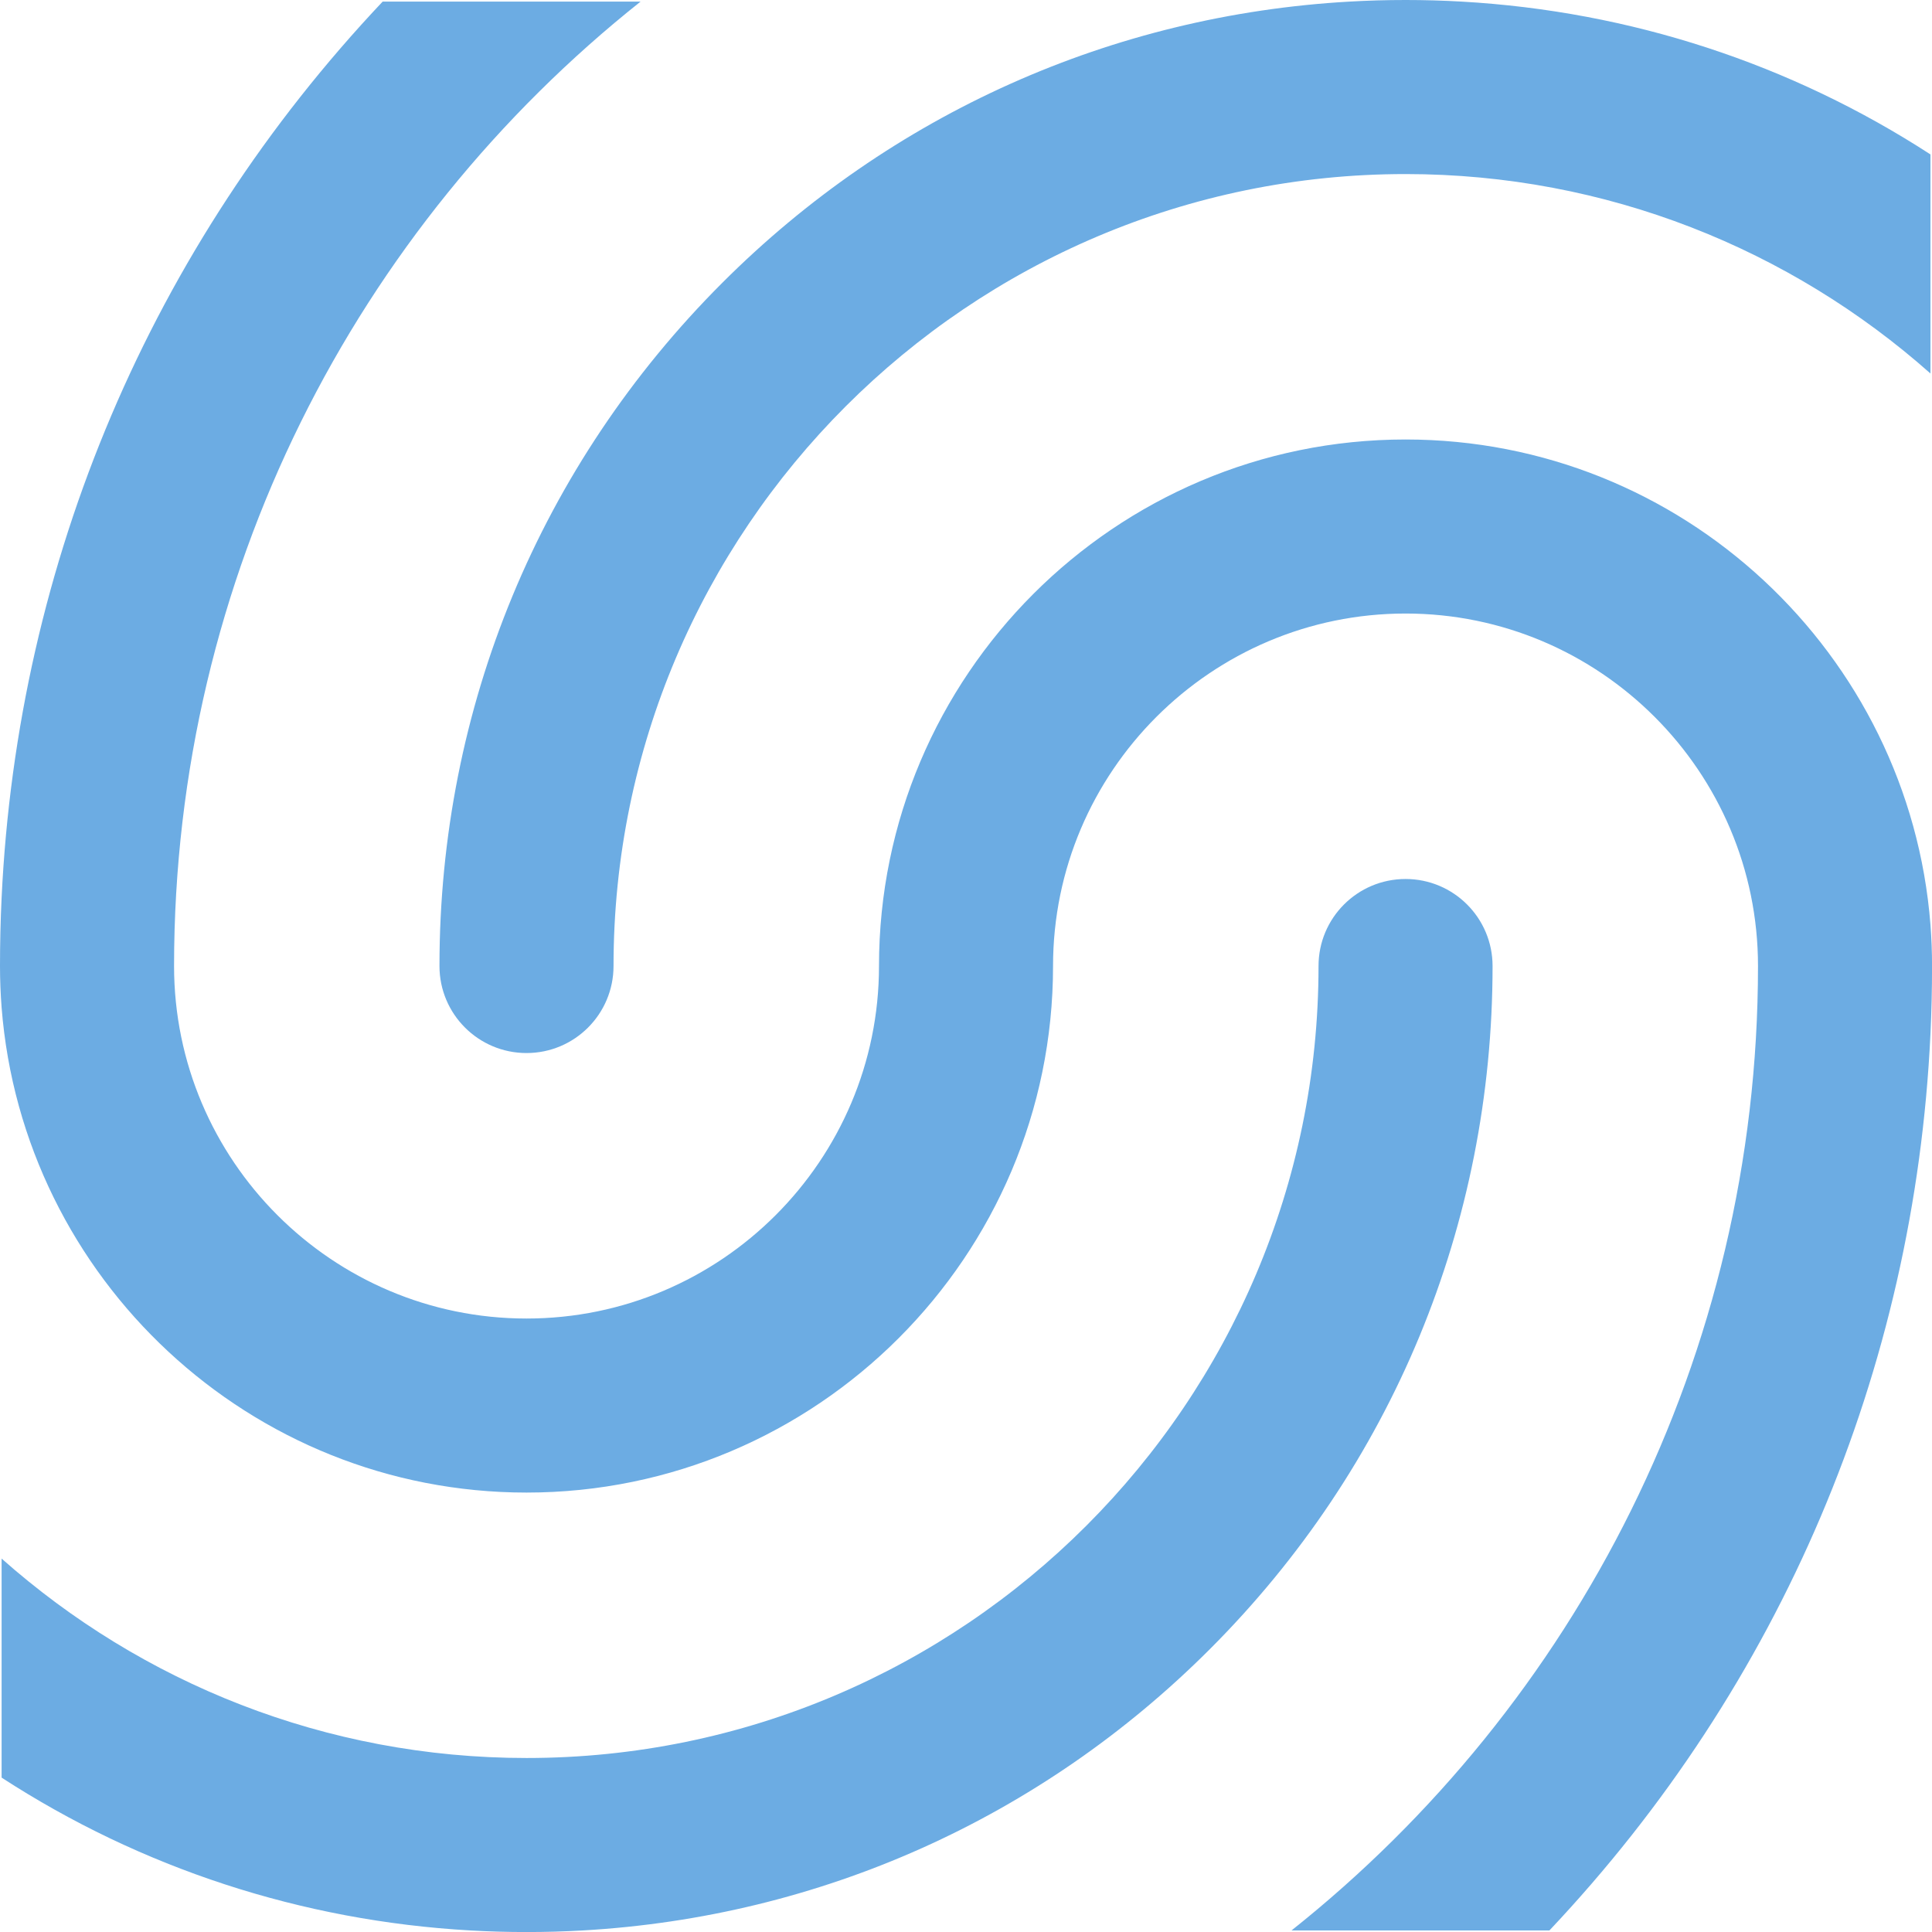
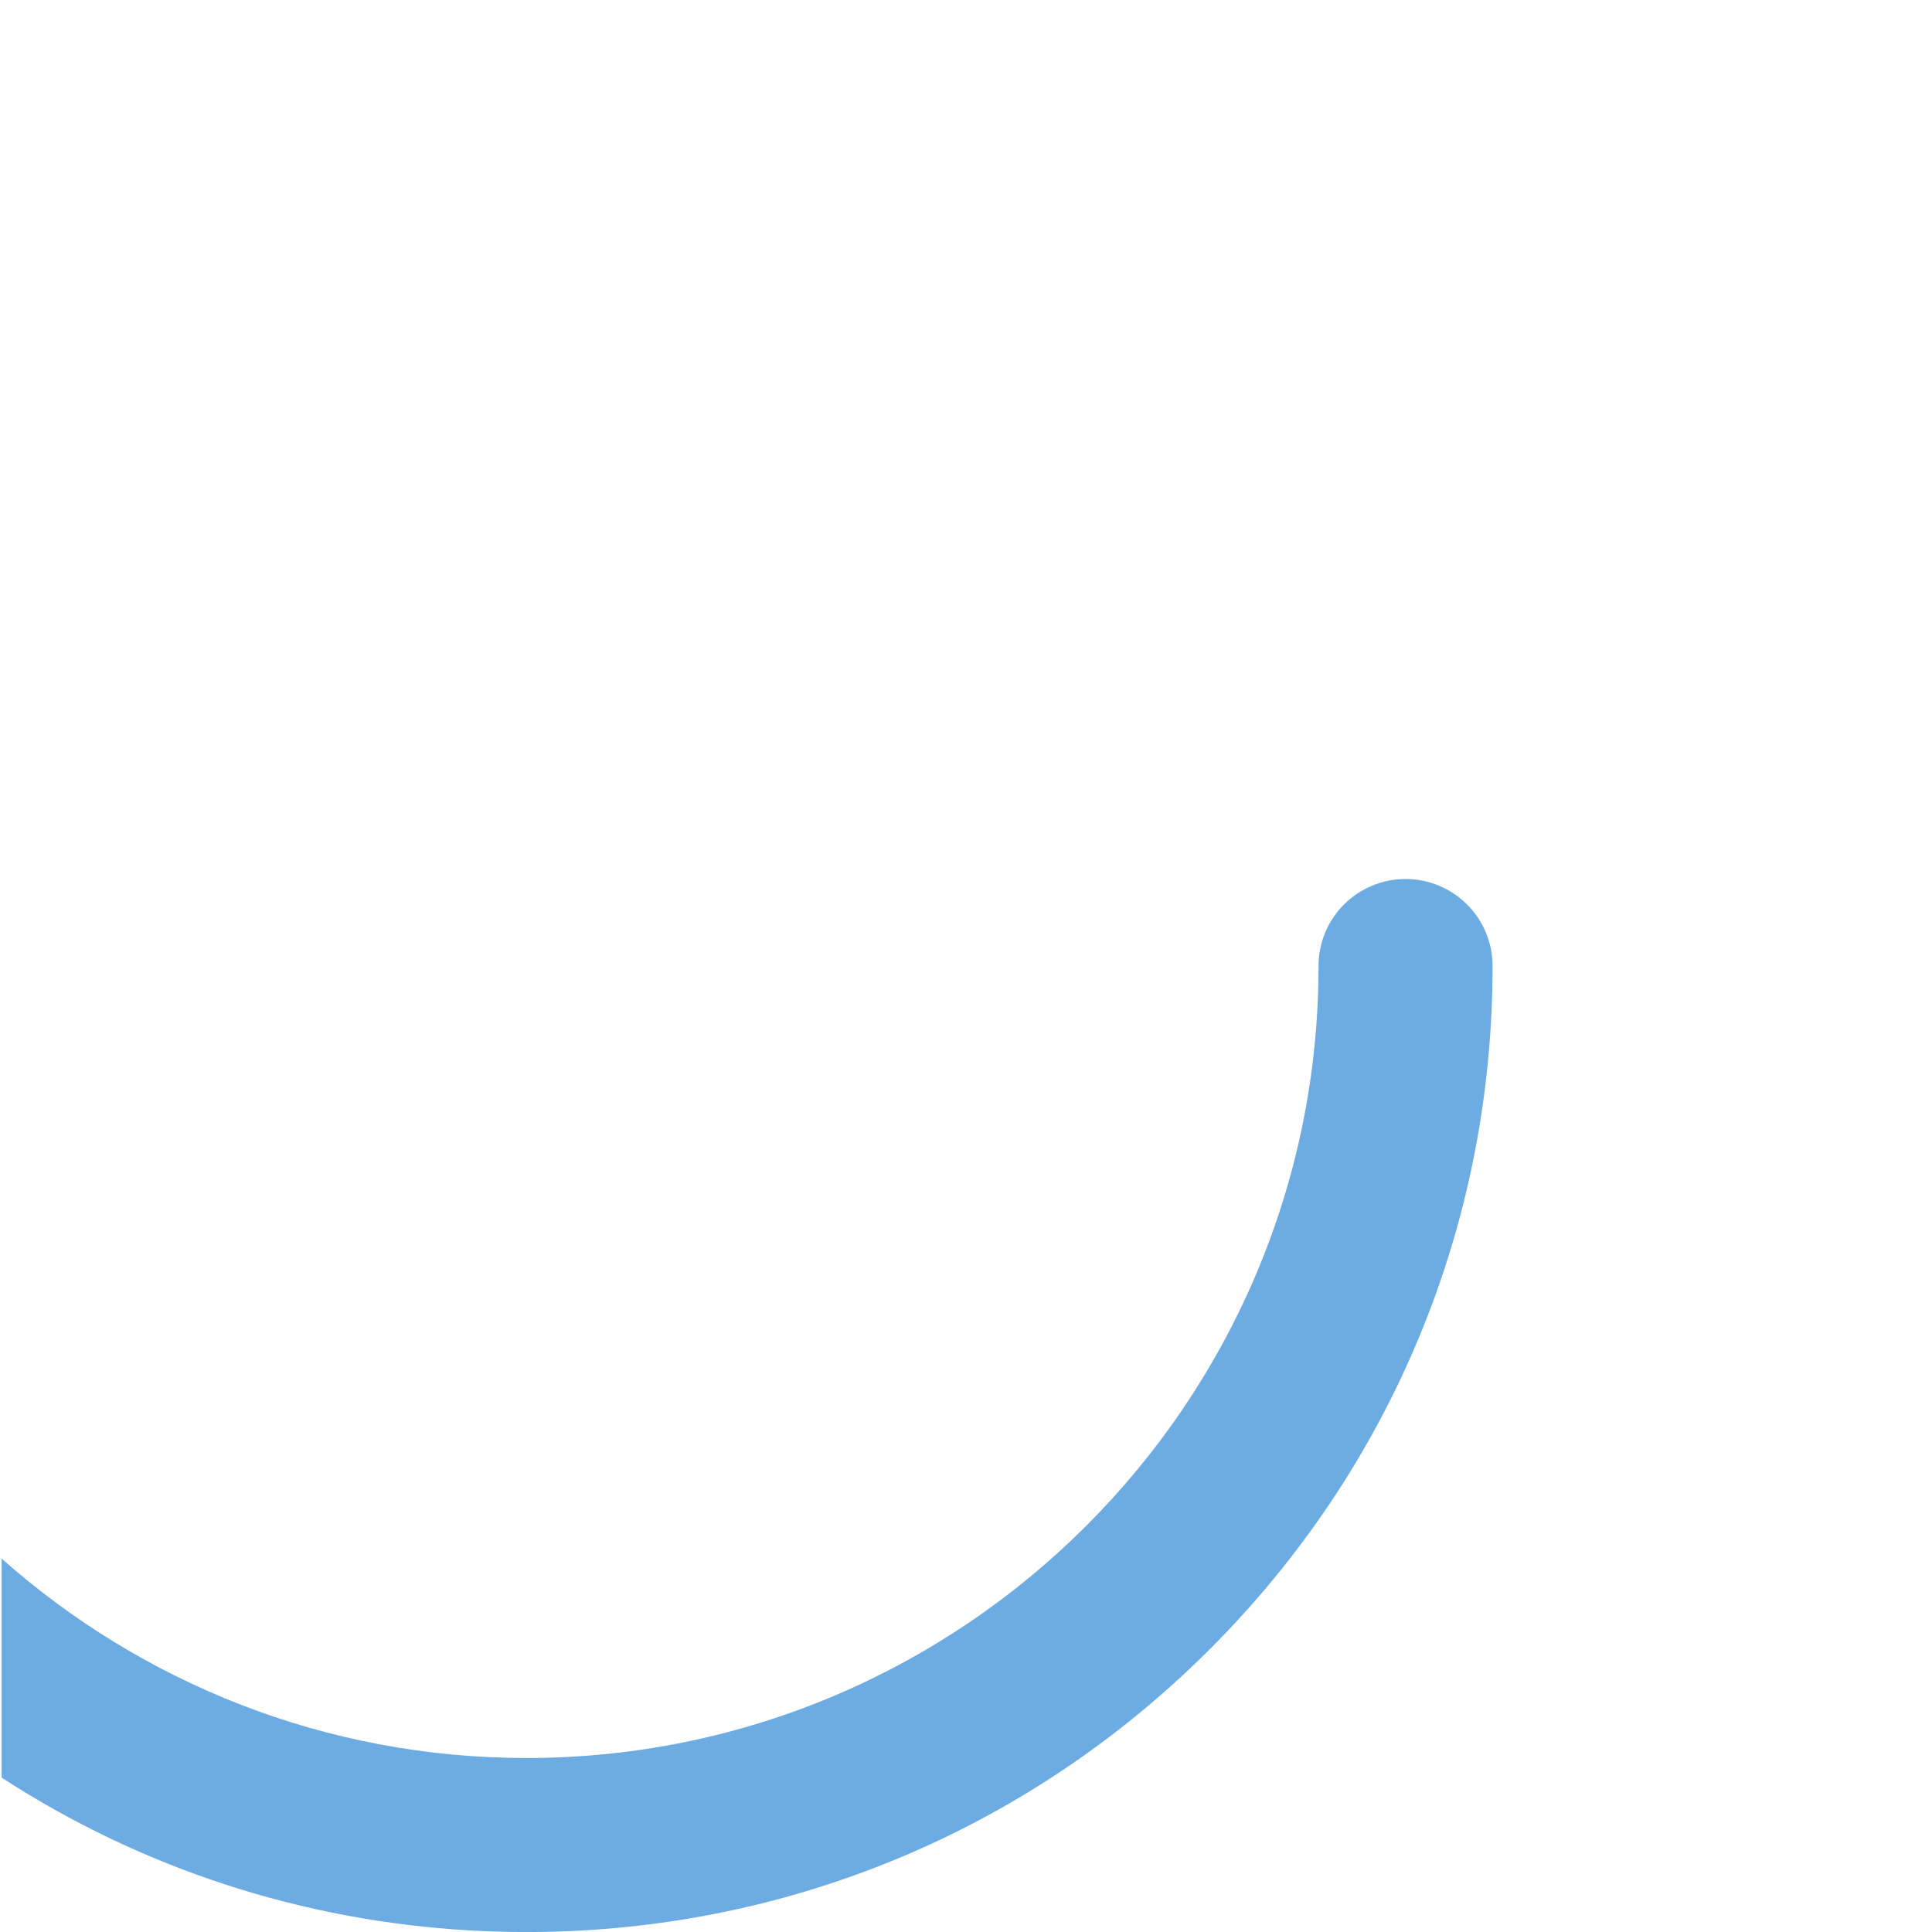
<svg xmlns="http://www.w3.org/2000/svg" width="500" zoomAndPan="magnify" viewBox="0 0 375 375" height="500" preserveAspectRatio="xMidYMid meet" version="1.0">
  <defs>
    <clipPath id="c0dbe618cc">
-       <path d="M 0 0.242 L 375 0.242 L 375 374.711 L 0 374.711 Z M 0 0.242 " clip-rule="nonzero" />
-     </clipPath>
+       </clipPath>
    <clipPath id="c39ead9c19">
      <path d="M 0.242 170.434 L 289.855 170.434 L 289.855 375 L 0.242 375 Z M 0.242 170.434 " clip-rule="nonzero" />
    </clipPath>
  </defs>
  <g clip-path="url(#c0dbe618cc)">
-     <path fill="#6cace3" d="M 375.008 187.504 C 375.008 191.93 374.906 196.34 374.699 200.73 C 371.609 266.023 345.68 327.098 300.738 374.699 L 250.68 374.699 C 305.812 330.875 341.227 263.246 341.227 187.504 C 341.227 149.777 310.535 119.086 272.816 119.086 C 235.09 119.086 204.395 149.777 204.395 187.504 C 204.395 243.855 158.555 289.707 102.195 289.707 C 48.547 289.707 4.426 248.156 0.312 195.547 C 0.109 192.895 0 190.207 0 187.504 C 0 183.078 0.102 178.672 0.312 174.277 C 3.402 108.984 29.332 47.914 74.273 0.312 L 124.332 0.312 C 69.195 44.137 33.785 111.762 33.785 187.504 C 33.785 225.234 64.477 255.926 102.195 255.926 C 139.922 255.926 170.613 225.234 170.613 187.504 C 170.613 131.156 216.457 85.305 272.816 85.305 C 326.465 85.305 370.586 126.855 374.699 179.465 C 374.902 182.117 375.008 184.801 375.008 187.504 " fill-opacity="1" fill-rule="nonzero" />
-   </g>
+     </g>
  <g clip-path="url(#c39ead9c19)">
    <path fill="#6cace3" d="M 289.707 187.504 C 289.707 237.633 270.215 284.723 234.809 320.121 C 202 352.934 159.129 372.078 113.105 374.699 C 109.484 374.906 105.852 375.008 102.195 375.008 C 98.535 375.008 94.906 374.906 91.281 374.699 C 58.535 372.84 27.391 362.605 0.312 345.035 L 0.312 302.52 C 27.457 326.598 63.148 341.227 102.195 341.227 C 186.965 341.227 255.926 272.266 255.926 187.504 C 255.926 178.172 263.484 170.613 272.816 170.613 C 282.141 170.613 289.707 178.172 289.707 187.504 " fill-opacity="1" fill-rule="nonzero" />
  </g>
-   <path fill="#6cace3" d="M 374.699 29.973 L 374.699 72.492 C 347.555 48.41 311.859 33.785 272.816 33.785 C 188.047 33.785 119.086 102.742 119.086 187.504 C 119.086 196.836 111.527 204.395 102.195 204.395 C 92.871 204.395 85.301 196.836 85.301 187.504 C 85.301 137.379 104.797 90.285 140.199 54.891 C 173.012 22.078 215.883 2.93 261.906 0.312 C 265.527 0.102 269.156 0 272.816 0 C 276.473 0 280.105 0.102 283.727 0.312 C 316.473 2.172 347.621 12.406 374.699 29.973 " fill-opacity="1" fill-rule="nonzero" />
</svg>